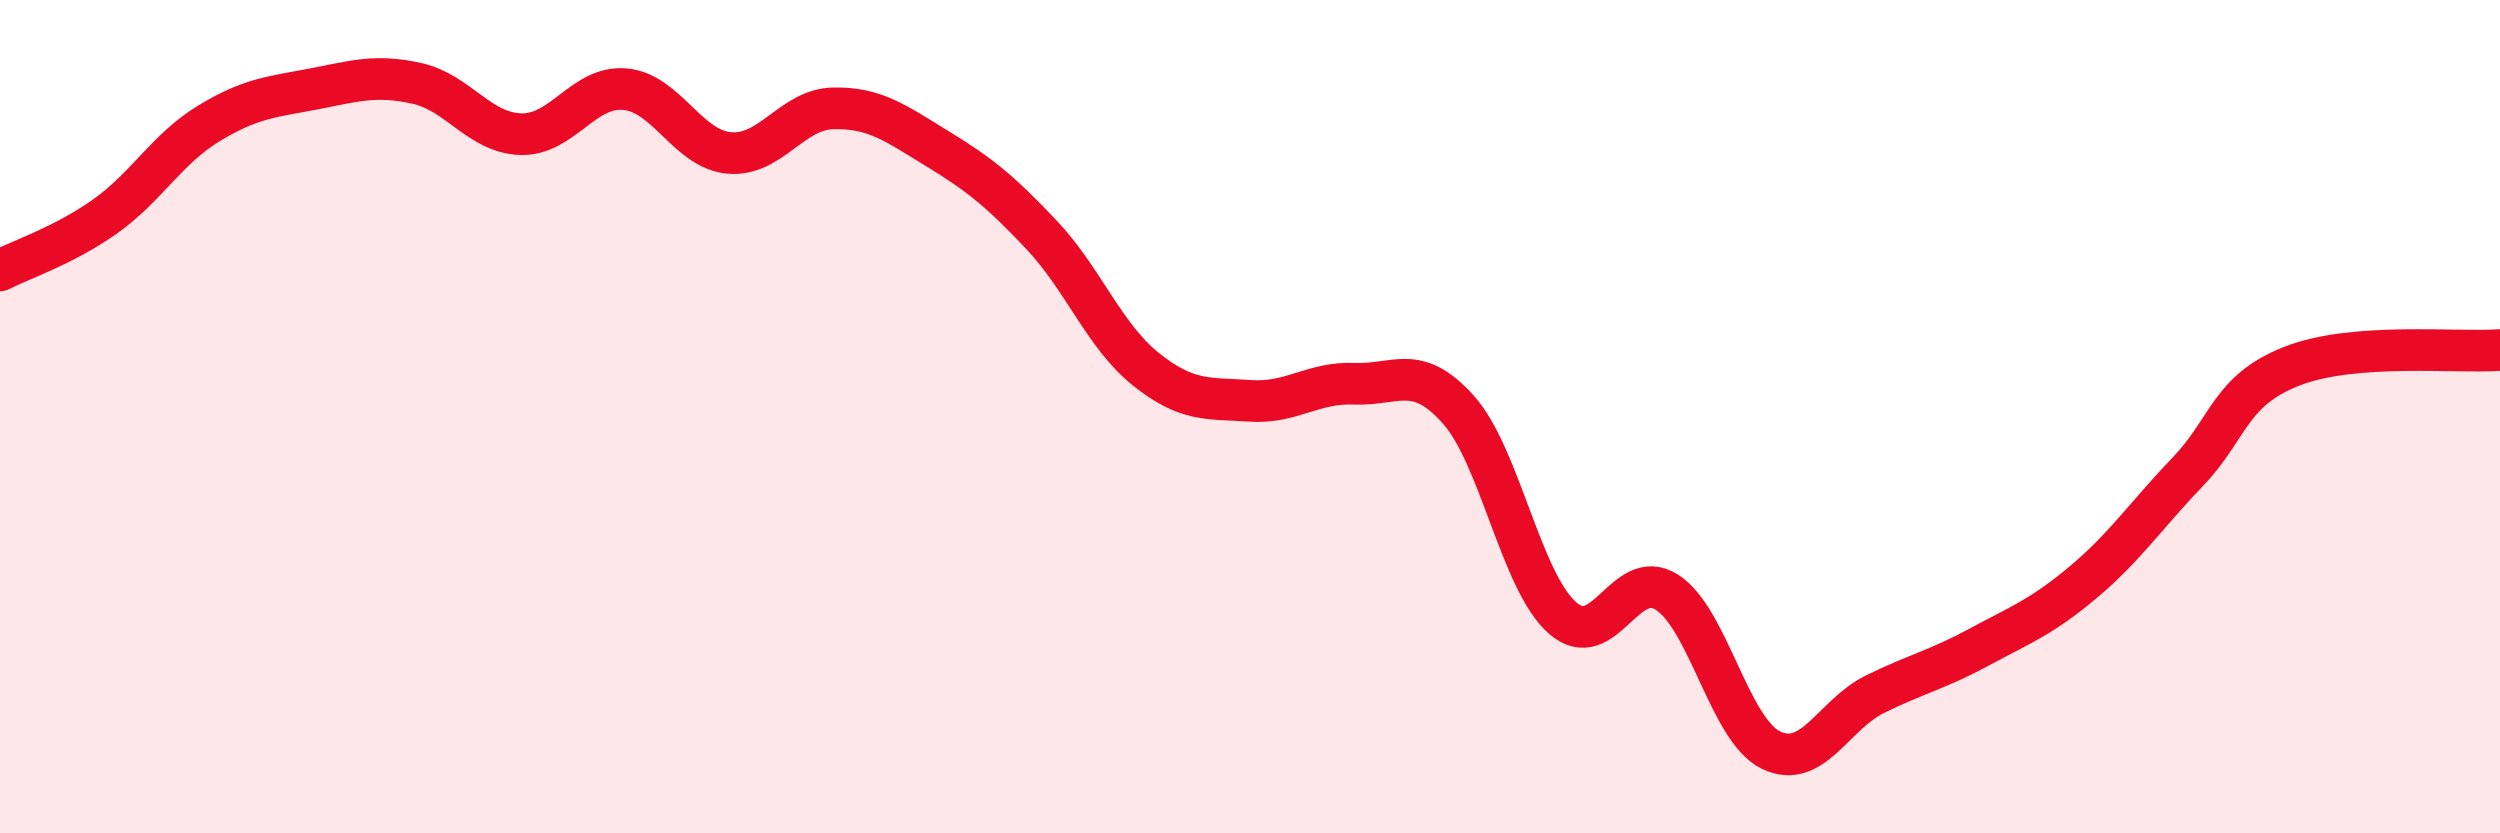
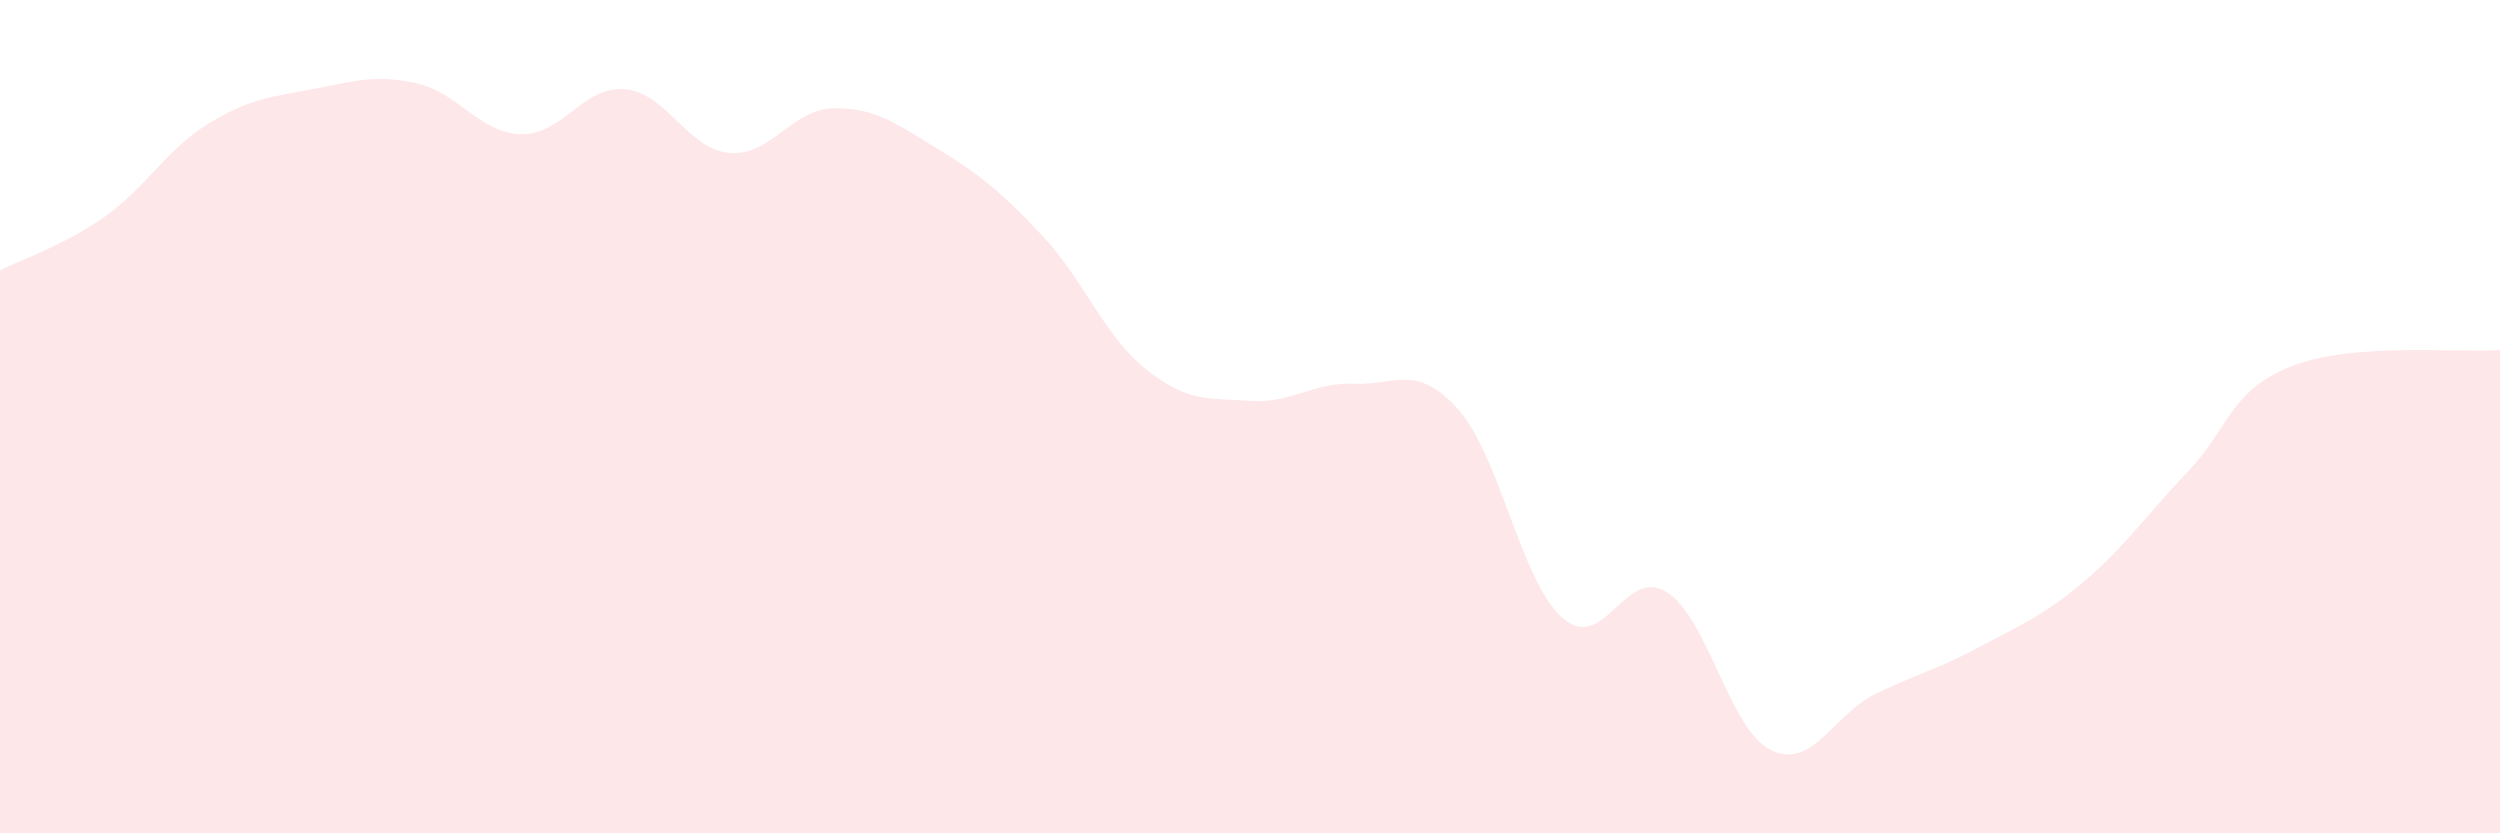
<svg xmlns="http://www.w3.org/2000/svg" width="60" height="20" viewBox="0 0 60 20">
  <path d="M 0,6.49 C 0.5,6.23 1.5,5.91 2.5,5.21 C 3.5,4.51 4,3.58 5,2.97 C 6,2.36 6.5,2.33 7.5,2.14 C 8.5,1.95 9,1.78 10,2 C 11,2.22 11.5,3.19 12.5,3.22 C 13.5,3.25 14,2.05 15,2.14 C 16,2.23 16.5,3.58 17.5,3.67 C 18.5,3.76 19,2.62 20,2.6 C 21,2.58 21.5,2.96 22.5,3.57 C 23.5,4.18 24,4.58 25,5.64 C 26,6.7 26.5,8.06 27.5,8.86 C 28.5,9.66 29,9.55 30,9.62 C 31,9.69 31.5,9.17 32.5,9.21 C 33.5,9.25 34,8.71 35,9.83 C 36,10.95 36.5,13.95 37.5,14.83 C 38.5,15.71 39,13.58 40,14.21 C 41,14.84 41.5,17.51 42.5,18 C 43.5,18.49 44,17.15 45,16.66 C 46,16.17 46.5,16.07 47.5,15.53 C 48.5,14.99 49,14.81 50,13.97 C 51,13.13 51.5,12.37 52.5,11.33 C 53.5,10.29 53.5,9.38 55,8.79 C 56.5,8.2 59,8.48 60,8.4L60 20L0 20Z" fill="#EB0A25" opacity="0.1" stroke-linecap="round" stroke-linejoin="round" />
-   <path d="M 0,6.49 C 0.5,6.23 1.5,5.91 2.5,5.21 C 3.5,4.51 4,3.58 5,2.97 C 6,2.36 6.5,2.33 7.5,2.14 C 8.5,1.95 9,1.78 10,2 C 11,2.22 11.5,3.19 12.5,3.22 C 13.5,3.25 14,2.05 15,2.14 C 16,2.23 16.5,3.58 17.5,3.67 C 18.5,3.76 19,2.62 20,2.6 C 21,2.58 21.5,2.96 22.5,3.57 C 23.5,4.18 24,4.58 25,5.64 C 26,6.7 26.5,8.06 27.5,8.86 C 28.5,9.66 29,9.55 30,9.62 C 31,9.69 31.5,9.17 32.5,9.21 C 33.5,9.25 34,8.71 35,9.83 C 36,10.95 36.5,13.95 37.5,14.83 C 38.5,15.71 39,13.58 40,14.21 C 41,14.84 41.5,17.51 42.5,18 C 43.5,18.49 44,17.15 45,16.66 C 46,16.17 46.5,16.07 47.5,15.53 C 48.5,14.99 49,14.81 50,13.97 C 51,13.13 51.5,12.37 52.5,11.33 C 53.5,10.29 53.5,9.38 55,8.79 C 56.5,8.2 59,8.48 60,8.4" stroke="#EB0A25" stroke-width="1" fill="none" stroke-linecap="round" stroke-linejoin="round" />
</svg>